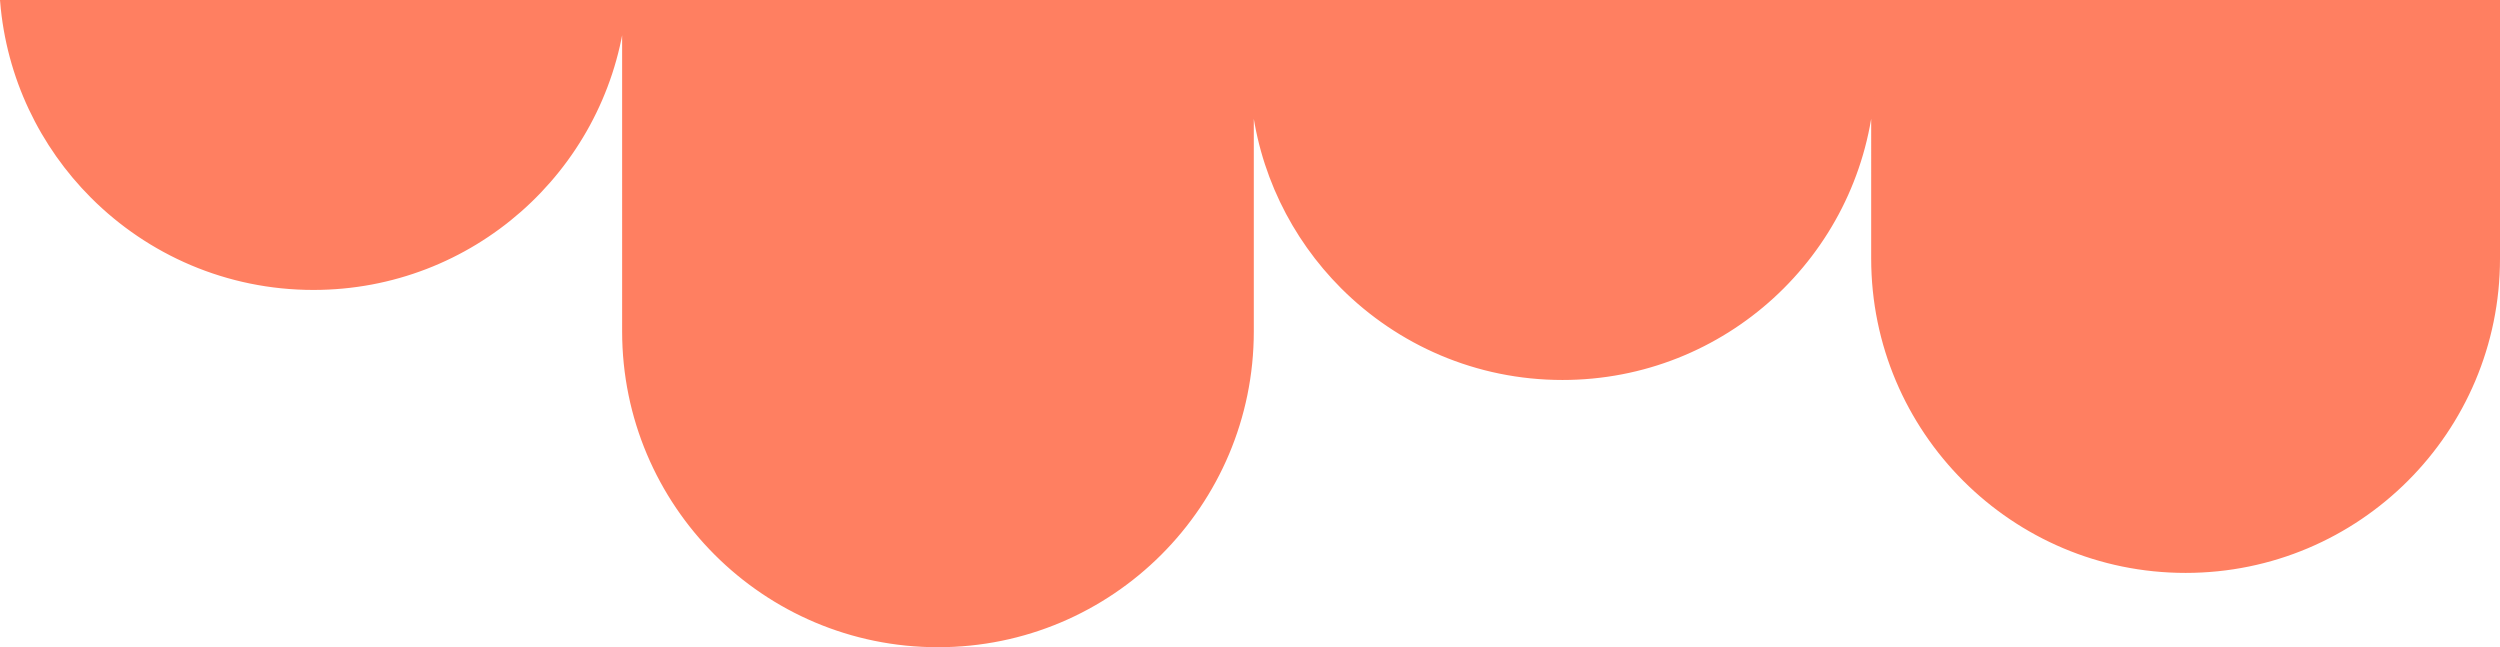
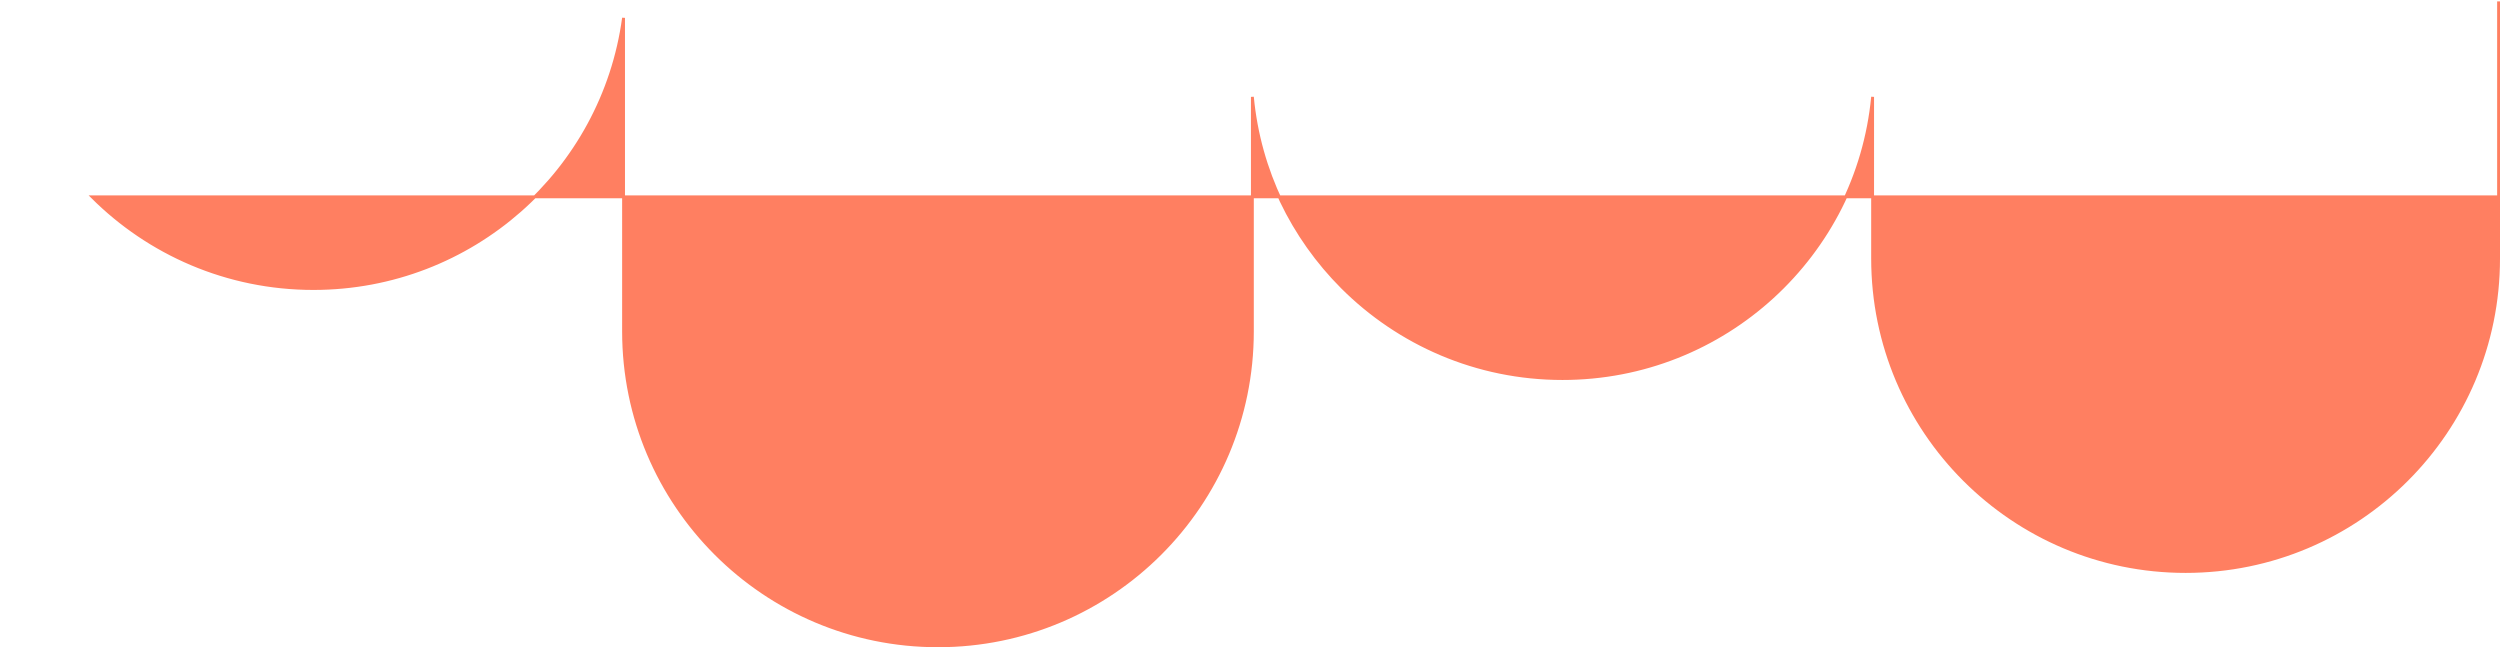
<svg xmlns="http://www.w3.org/2000/svg" version="1.1" id="Layer_1" x="0px" y="0px" viewBox="0 0 874.66 226.44" style="enable-background:new 0 0 874.66 226.44;" xml:space="preserve">
  <style type="text/css">
	.st0{fill:#FF7F61;stroke:#FF7F61;}
</style>
-   <path class="st0" d="M874.16,0.5v89.94c0,60.48-49.02,109.5-109.5,109.5c-30.24,0-57.62-12.26-77.43-32.07s-32.07-47.19-32.07-77.43  V33.89c-5.26,55.3-51.83,98.55-108.5,98.55c-30.1,0-57.35-12.2-77.08-31.92c-17.41-17.42-28.96-40.7-31.42-66.63v82.05  c0,60.75-49.25,110-110,110c-30.38,0-57.88-12.31-77.78-32.22c-19.91-19.9-32.22-47.4-32.22-77.78V6.25  c-7.22,53.47-53.04,94.69-108.5,94.69c-30.24,0-57.62-12.26-77.43-32.07C14.42,51.06,2.71,27.13,0.54,0.5H874.16z" />
+   <path class="st0" d="M874.16,0.5v89.94c0,60.48-49.02,109.5-109.5,109.5c-30.24,0-57.62-12.26-77.43-32.07s-32.07-47.19-32.07-77.43  V33.89c-5.26,55.3-51.83,98.55-108.5,98.55c-30.1,0-57.35-12.2-77.08-31.92c-17.41-17.42-28.96-40.7-31.42-66.63v82.05  c0,60.75-49.25,110-110,110c-30.38,0-57.88-12.31-77.78-32.22c-19.91-19.9-32.22-47.4-32.22-77.78V6.25  c-7.22,53.47-53.04,94.69-108.5,94.69c-30.24,0-57.62-12.26-77.43-32.07H874.16z" />
</svg>